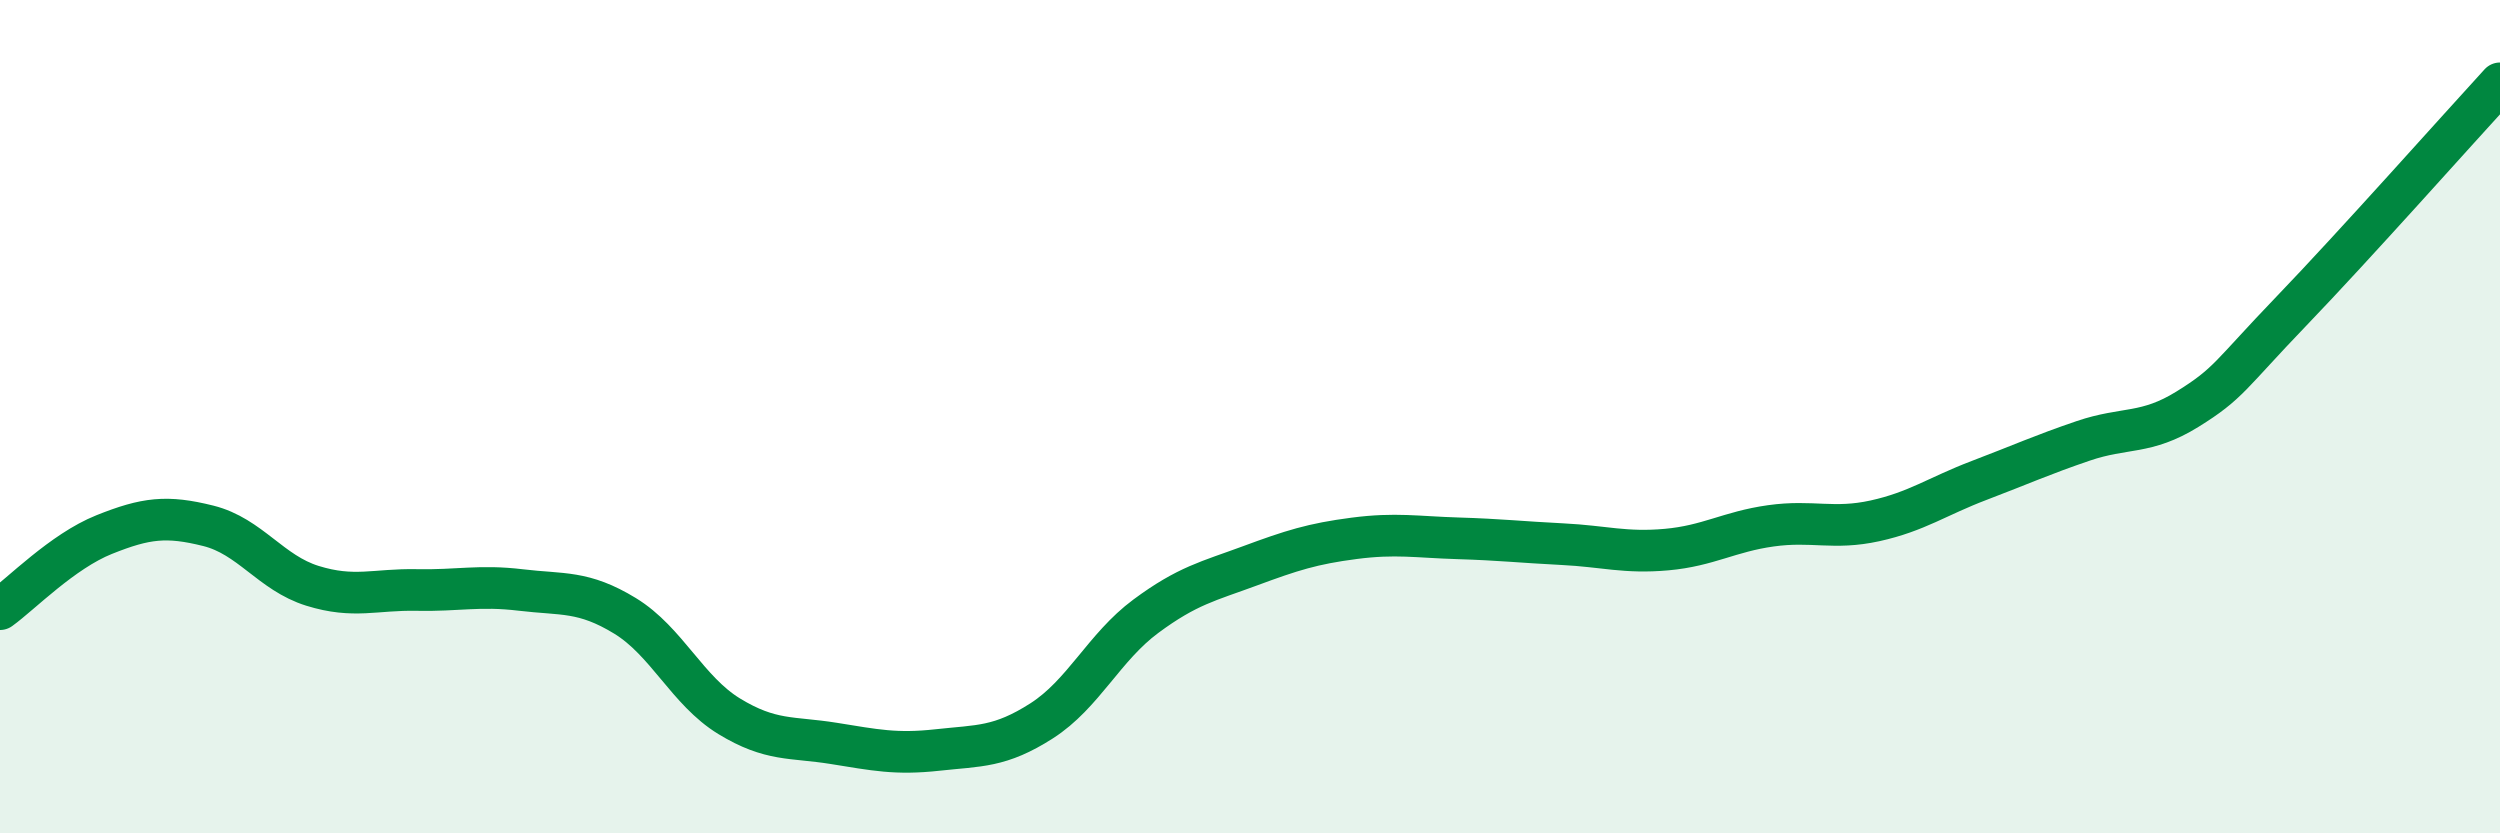
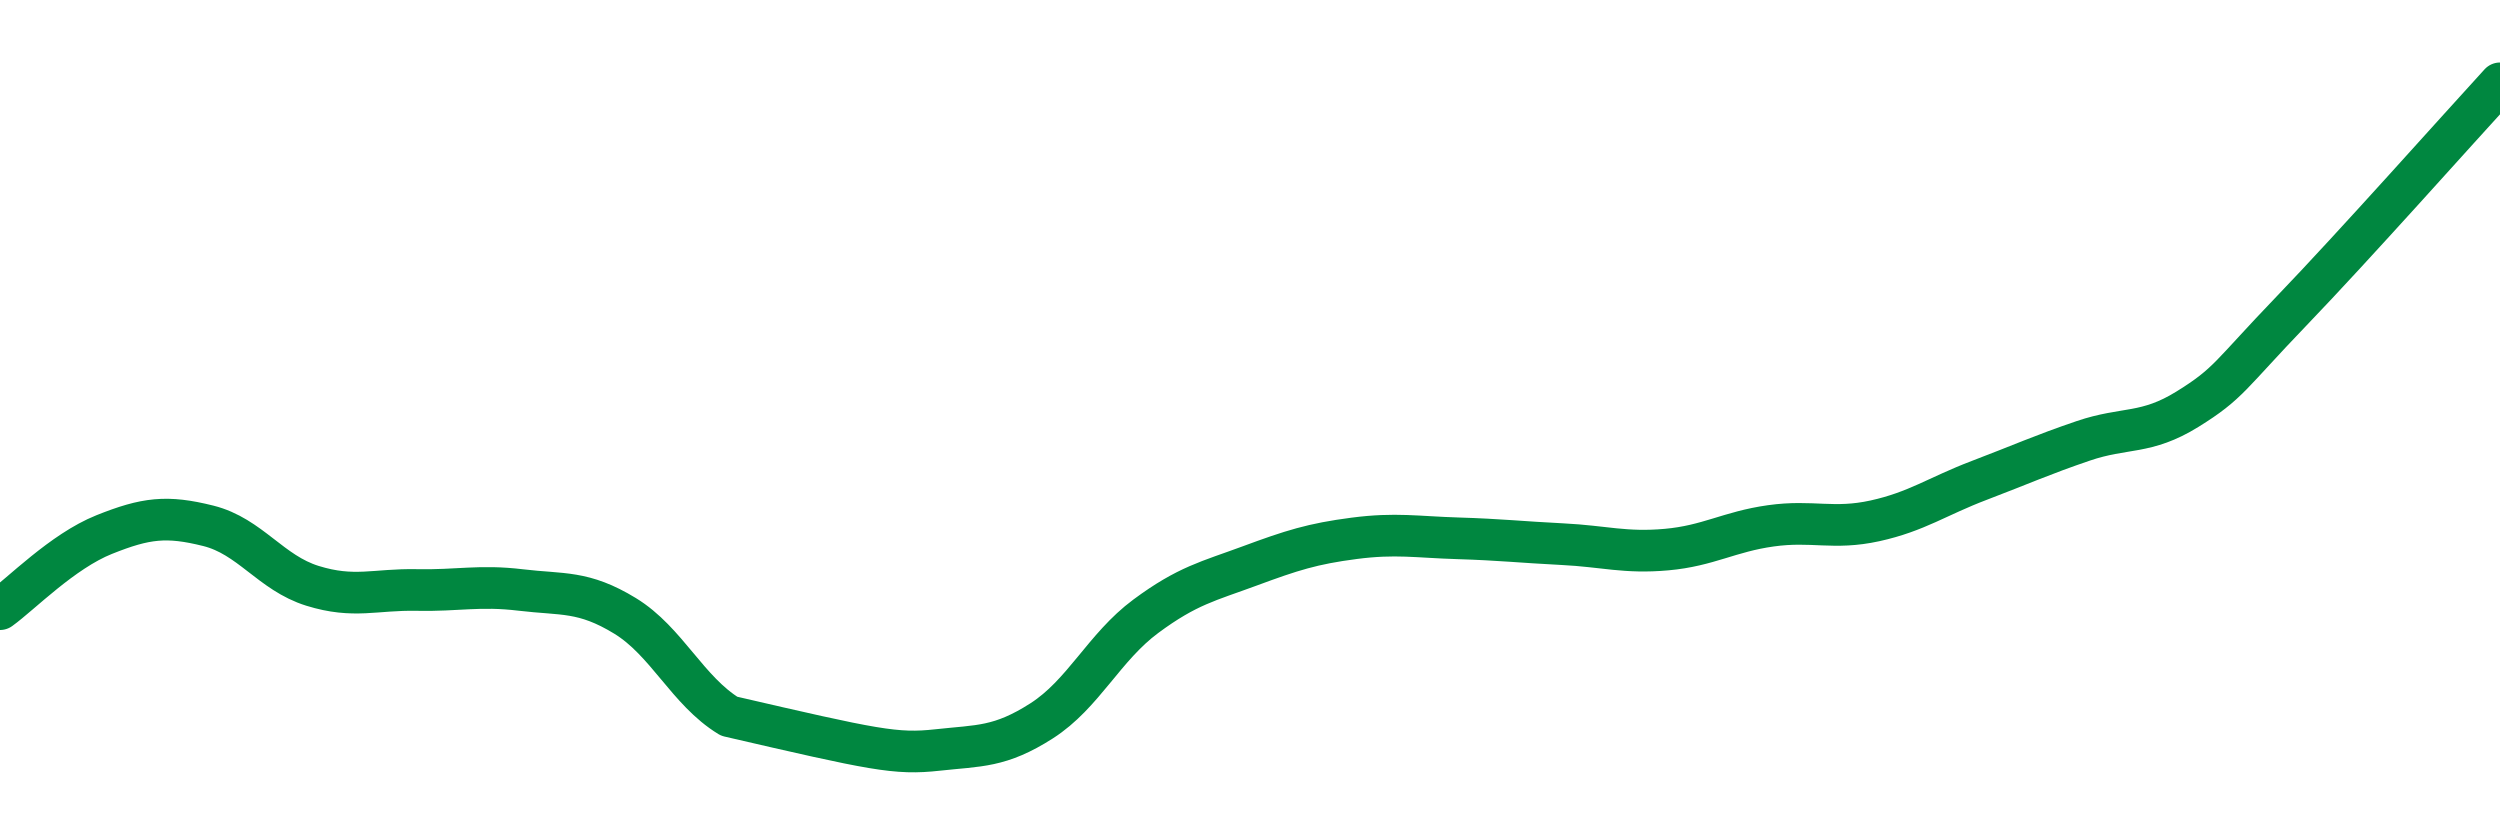
<svg xmlns="http://www.w3.org/2000/svg" width="60" height="20" viewBox="0 0 60 20">
-   <path d="M 0,14.62 C 0.5,14.26 1.5,13.23 2.5,12.83 C 3.5,12.43 4,12.37 5,12.62 C 6,12.87 6.5,13.75 7.5,14.06 C 8.5,14.37 9,14.14 10,14.16 C 11,14.18 11.5,14.04 12.5,14.16 C 13.5,14.28 14,14.17 15,14.78 C 16,15.39 16.5,16.58 17.5,17.19 C 18.5,17.8 19,17.68 20,17.84 C 21,18 21.5,18.11 22.5,18 C 23.5,17.89 24,17.94 25,17.3 C 26,16.66 26.5,15.53 27.5,14.79 C 28.5,14.05 29,13.95 30,13.58 C 31,13.21 31.5,13.05 32.5,12.92 C 33.5,12.79 34,12.89 35,12.92 C 36,12.95 36.5,13.01 37.5,13.06 C 38.5,13.11 39,13.28 40,13.19 C 41,13.1 41.5,12.76 42.5,12.62 C 43.5,12.48 44,12.72 45,12.5 C 46,12.28 46.5,11.91 47.5,11.53 C 48.5,11.15 49,10.92 50,10.58 C 51,10.24 51.5,10.44 52.5,9.82 C 53.5,9.2 53.5,9.02 55,7.46 C 56.5,5.9 59,3.09 60,2L60 20L0 20Z" fill="#008740" opacity="0.1" stroke-linecap="round" stroke-linejoin="round" />
-   <path d="M 0,14.62 C 0.5,14.26 1.5,13.23 2.5,12.83 C 3.5,12.43 4,12.37 5,12.62 C 6,12.87 6.5,13.75 7.5,14.06 C 8.5,14.37 9,14.14 10,14.16 C 11,14.18 11.5,14.04 12.5,14.16 C 13.5,14.28 14,14.17 15,14.78 C 16,15.39 16.5,16.58 17.5,17.19 C 18.5,17.8 19,17.68 20,17.84 C 21,18 21.5,18.11 22.5,18 C 23.5,17.89 24,17.94 25,17.3 C 26,16.66 26.5,15.53 27.5,14.79 C 28.5,14.05 29,13.95 30,13.58 C 31,13.21 31.5,13.05 32.5,12.92 C 33.5,12.79 34,12.89 35,12.92 C 36,12.95 36.5,13.01 37.5,13.06 C 38.5,13.11 39,13.28 40,13.19 C 41,13.1 41.5,12.76 42.5,12.62 C 43.5,12.48 44,12.72 45,12.5 C 46,12.28 46.5,11.91 47.5,11.53 C 48.5,11.15 49,10.92 50,10.58 C 51,10.24 51.5,10.44 52.5,9.82 C 53.5,9.2 53.5,9.02 55,7.46 C 56.5,5.9 59,3.09 60,2" stroke="#008740" stroke-width="1" fill="none" stroke-linecap="round" stroke-linejoin="round" />
+   <path d="M 0,14.62 C 0.5,14.26 1.5,13.23 2.5,12.83 C 3.5,12.43 4,12.37 5,12.62 C 6,12.87 6.5,13.75 7.5,14.06 C 8.5,14.37 9,14.14 10,14.16 C 11,14.18 11.5,14.04 12.5,14.16 C 13.5,14.28 14,14.17 15,14.78 C 16,15.39 16.5,16.58 17.5,17.19 C 21,18 21.5,18.11 22.5,18 C 23.5,17.89 24,17.94 25,17.3 C 26,16.66 26.5,15.53 27.5,14.79 C 28.5,14.05 29,13.95 30,13.58 C 31,13.21 31.5,13.05 32.5,12.92 C 33.5,12.79 34,12.89 35,12.92 C 36,12.95 36.5,13.01 37.5,13.06 C 38.5,13.11 39,13.28 40,13.19 C 41,13.1 41.5,12.76 42.5,12.62 C 43.5,12.48 44,12.72 45,12.5 C 46,12.28 46.5,11.91 47.5,11.53 C 48.5,11.15 49,10.92 50,10.58 C 51,10.24 51.5,10.44 52.5,9.82 C 53.5,9.2 53.5,9.02 55,7.46 C 56.5,5.9 59,3.09 60,2" stroke="#008740" stroke-width="1" fill="none" stroke-linecap="round" stroke-linejoin="round" />
</svg>